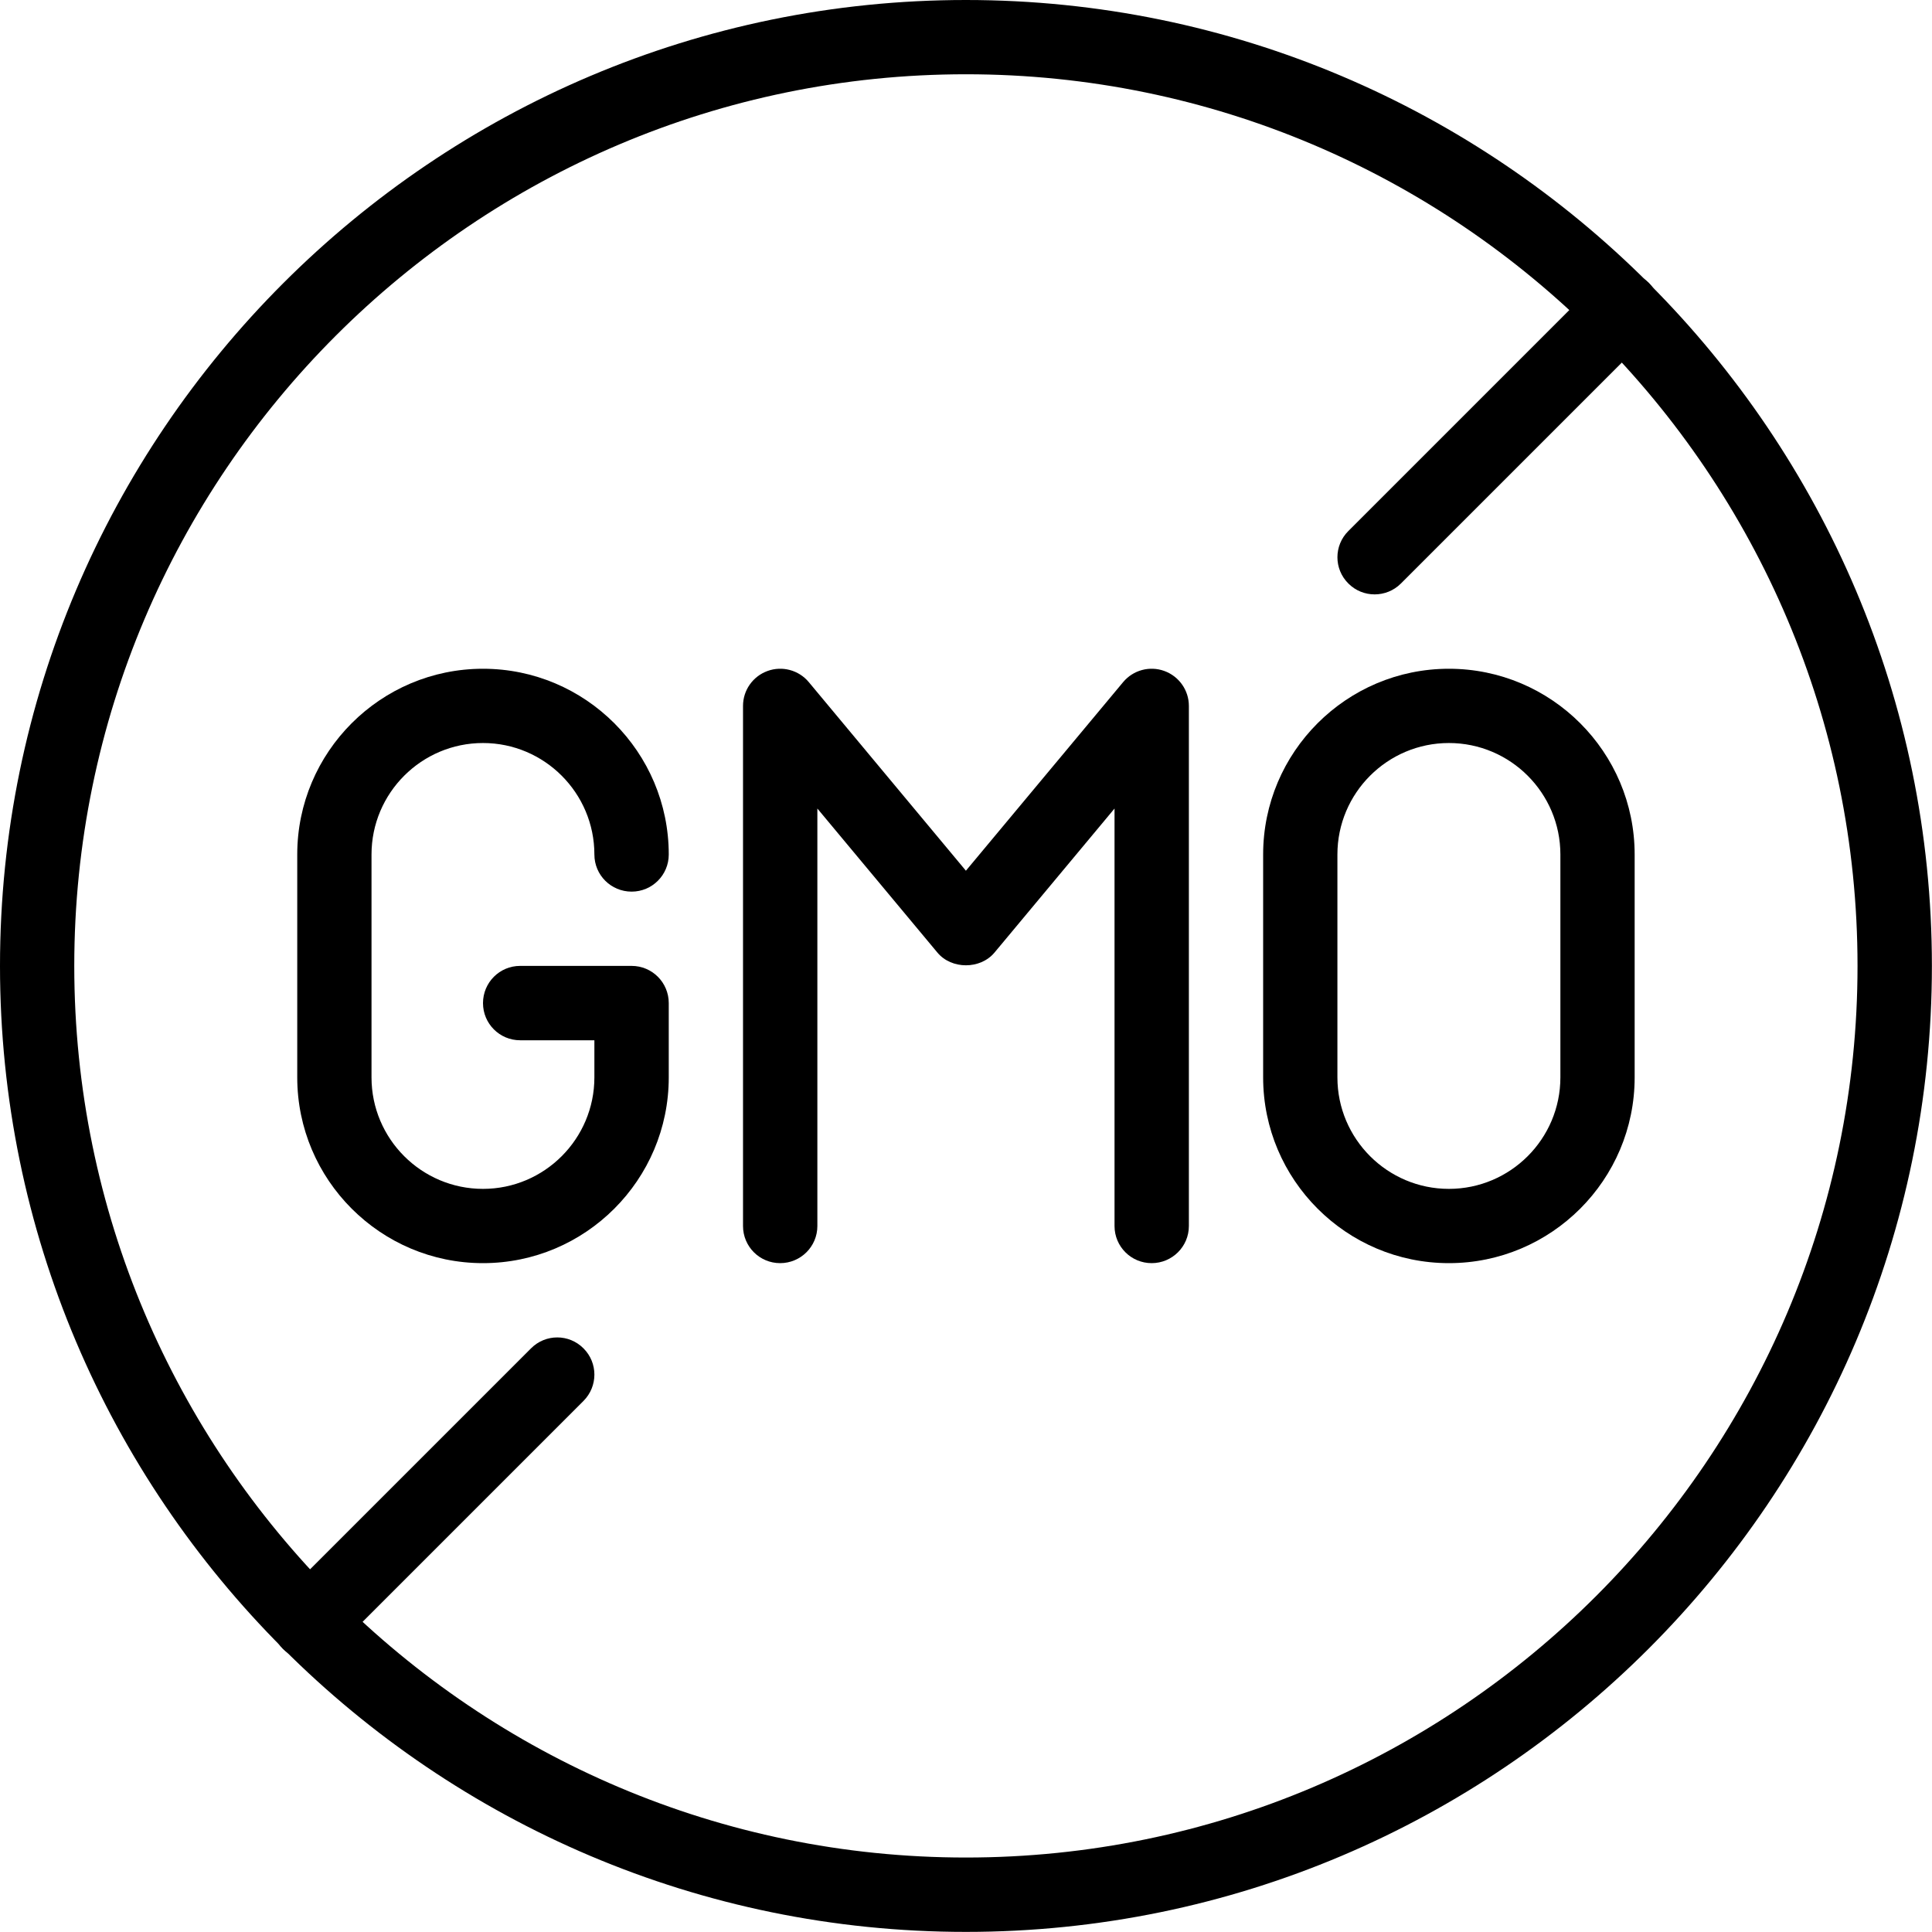
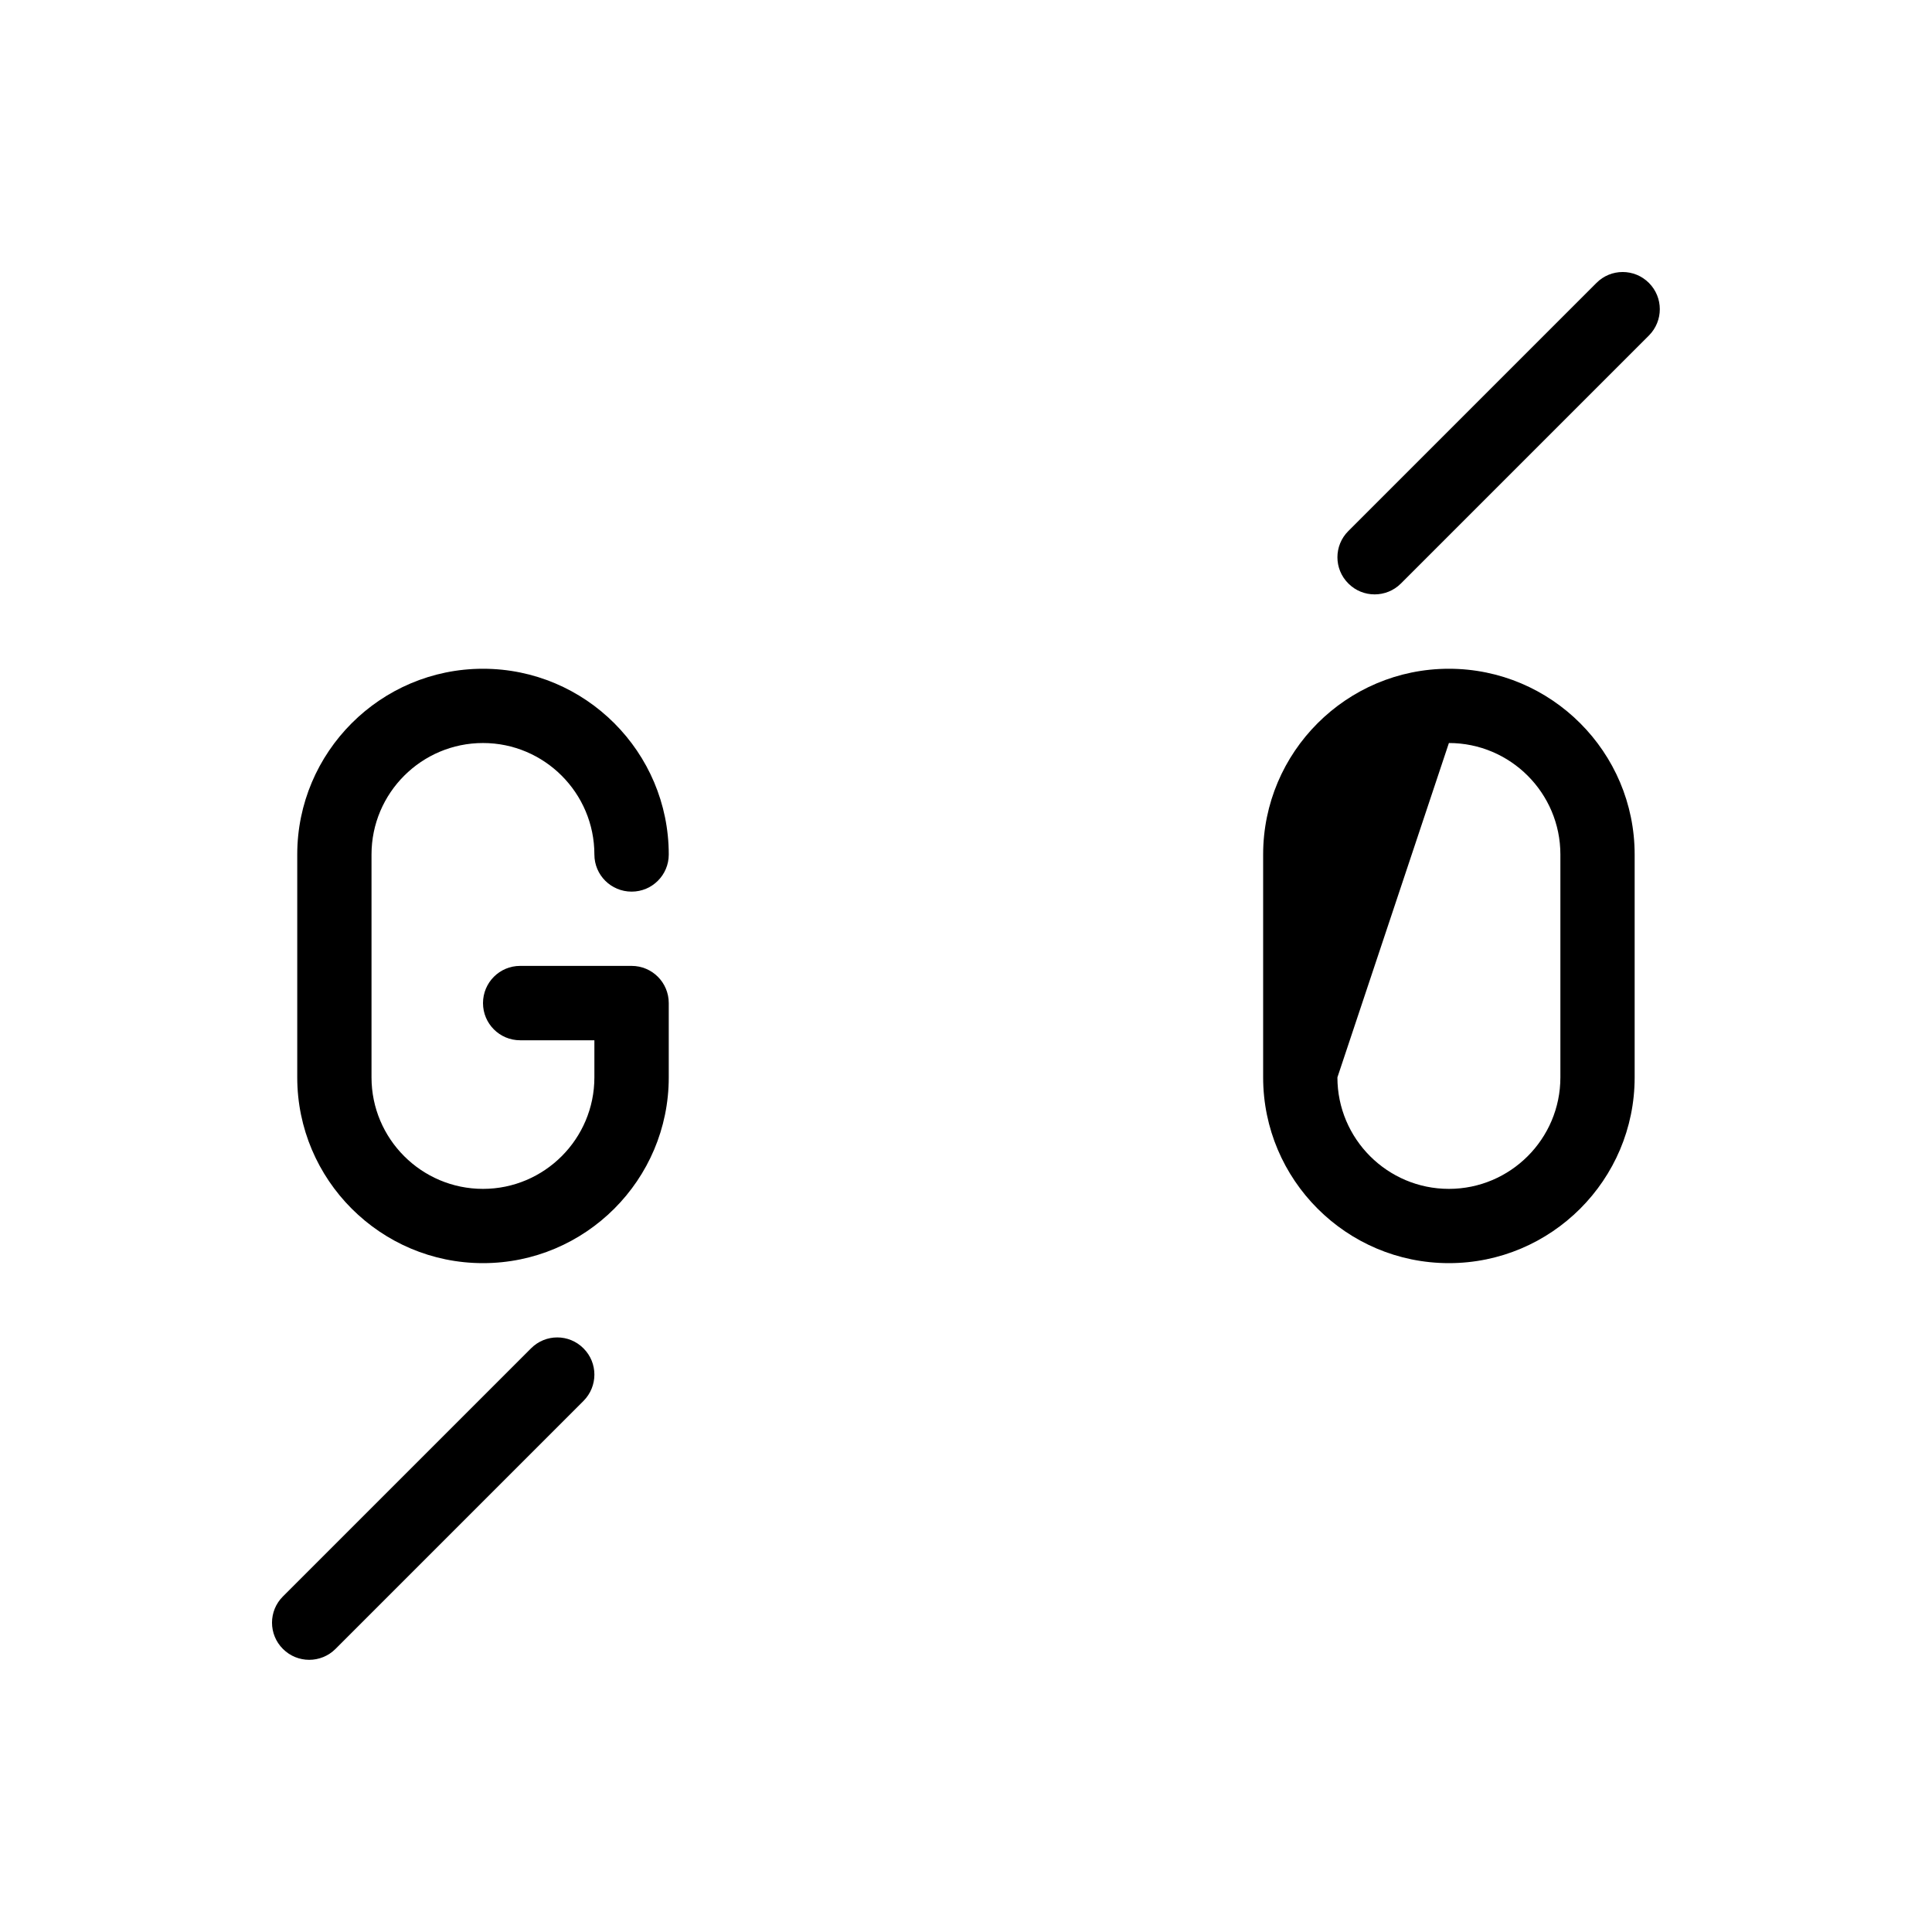
<svg xmlns="http://www.w3.org/2000/svg" version="1.0" preserveAspectRatio="xMidYMid meet" height="100" viewBox="0 0 75 75" zoomAndPan="magnify" width="100">
-   <path fill-rule="nonzero" fill-opacity="1" d="M 37.496 74.996 C 16.82 74.996 0 58.176 0 37.496 C 0 16.82 16.82 0 37.496 0 C 58.176 0 74.996 16.82 74.996 37.496 C 74.996 58.176 58.176 74.996 37.496 74.996 Z M 37.496 2.883 C 18.414 2.883 2.883 18.414 2.883 37.496 C 2.883 56.582 18.414 72.109 37.496 72.109 C 56.582 72.109 72.109 56.582 72.109 37.496 C 72.109 18.414 56.582 2.883 37.496 2.883 Z M 37.496 2.883" fill="#000000" />
  <path fill-rule="nonzero" fill-opacity="1" d="M 12.004 64.434 C 11.633 64.434 11.266 64.293 10.984 64.012 C 10.418 63.449 10.418 62.535 10.984 61.973 L 20.613 52.344 C 21.176 51.777 22.09 51.777 22.652 52.344 C 23.215 52.906 23.215 53.816 22.652 54.383 L 13.023 64.012 C 12.742 64.293 12.371 64.434 12.004 64.434 Z M 12.004 64.434" fill="#000000" />
  <path fill-rule="nonzero" fill-opacity="1" d="M 53.363 23.074 C 52.992 23.074 52.625 22.934 52.344 22.652 C 51.777 22.09 51.777 21.176 52.344 20.613 L 61.973 10.984 C 62.535 10.418 63.449 10.418 64.012 10.984 C 64.574 11.547 64.574 12.457 64.012 13.023 L 54.383 22.652 C 54.102 22.934 53.73 23.074 53.363 23.074 Z M 53.363 23.074" fill="#000000" />
-   <path fill-rule="nonzero" fill-opacity="1" d="M 56.246 49.035 C 52.27 49.035 49.035 45.801 49.035 41.824 L 49.035 33.172 C 49.035 29.195 52.27 25.961 56.246 25.961 C 60.223 25.961 63.457 29.195 63.457 33.172 L 63.457 41.824 C 63.457 45.801 60.223 49.035 56.246 49.035 Z M 56.246 28.844 C 53.859 28.844 51.918 30.785 51.918 33.172 L 51.918 41.824 C 51.918 44.211 53.859 46.152 56.246 46.152 C 58.633 46.152 60.574 44.211 60.574 41.824 L 60.574 33.172 C 60.574 30.785 58.633 28.844 56.246 28.844 Z M 56.246 28.844" fill="#000000" />
-   <path fill-rule="nonzero" fill-opacity="1" d="M 44.707 49.035 C 43.91 49.035 43.266 48.391 43.266 47.594 L 43.266 31.387 L 38.605 36.98 C 38.055 37.637 36.938 37.637 36.391 36.98 L 31.73 31.387 L 31.73 47.594 C 31.73 48.391 31.082 49.035 30.285 49.035 C 29.488 49.035 28.844 48.391 28.844 47.594 L 28.844 27.402 C 28.844 26.797 29.223 26.254 29.797 26.047 C 30.363 25.84 31.008 26.012 31.395 26.477 L 37.496 33.801 L 43.602 26.477 C 43.992 26.012 44.629 25.84 45.199 26.047 C 45.77 26.254 46.152 26.797 46.152 27.402 L 46.152 47.594 C 46.152 48.391 45.504 49.035 44.707 49.035 Z M 44.707 49.035" fill="#000000" />
+   <path fill-rule="nonzero" fill-opacity="1" d="M 56.246 49.035 C 52.27 49.035 49.035 45.801 49.035 41.824 L 49.035 33.172 C 49.035 29.195 52.27 25.961 56.246 25.961 C 60.223 25.961 63.457 29.195 63.457 33.172 L 63.457 41.824 C 63.457 45.801 60.223 49.035 56.246 49.035 Z M 56.246 28.844 L 51.918 41.824 C 51.918 44.211 53.859 46.152 56.246 46.152 C 58.633 46.152 60.574 44.211 60.574 41.824 L 60.574 33.172 C 60.574 30.785 58.633 28.844 56.246 28.844 Z M 56.246 28.844" fill="#000000" />
  <path fill-rule="nonzero" fill-opacity="1" d="M 18.75 49.035 C 14.773 49.035 11.539 45.801 11.539 41.824 L 11.539 33.172 C 11.539 29.195 14.773 25.961 18.75 25.961 C 22.727 25.961 25.961 29.195 25.961 33.172 C 25.961 33.969 25.316 34.613 24.52 34.613 C 23.719 34.613 23.074 33.969 23.074 33.172 C 23.074 30.785 21.133 28.844 18.75 28.844 C 16.363 28.844 14.422 30.785 14.422 33.172 L 14.422 41.824 C 14.422 44.211 16.363 46.152 18.75 46.152 C 21.133 46.152 23.074 44.211 23.074 41.824 L 23.074 40.383 L 20.191 40.383 C 19.395 40.383 18.75 39.738 18.75 38.941 C 18.75 38.141 19.395 37.496 20.191 37.496 L 24.52 37.496 C 25.316 37.496 25.961 38.141 25.961 38.941 L 25.961 41.824 C 25.961 45.801 22.727 49.035 18.75 49.035 Z M 18.75 49.035" fill="#000000" />
</svg>